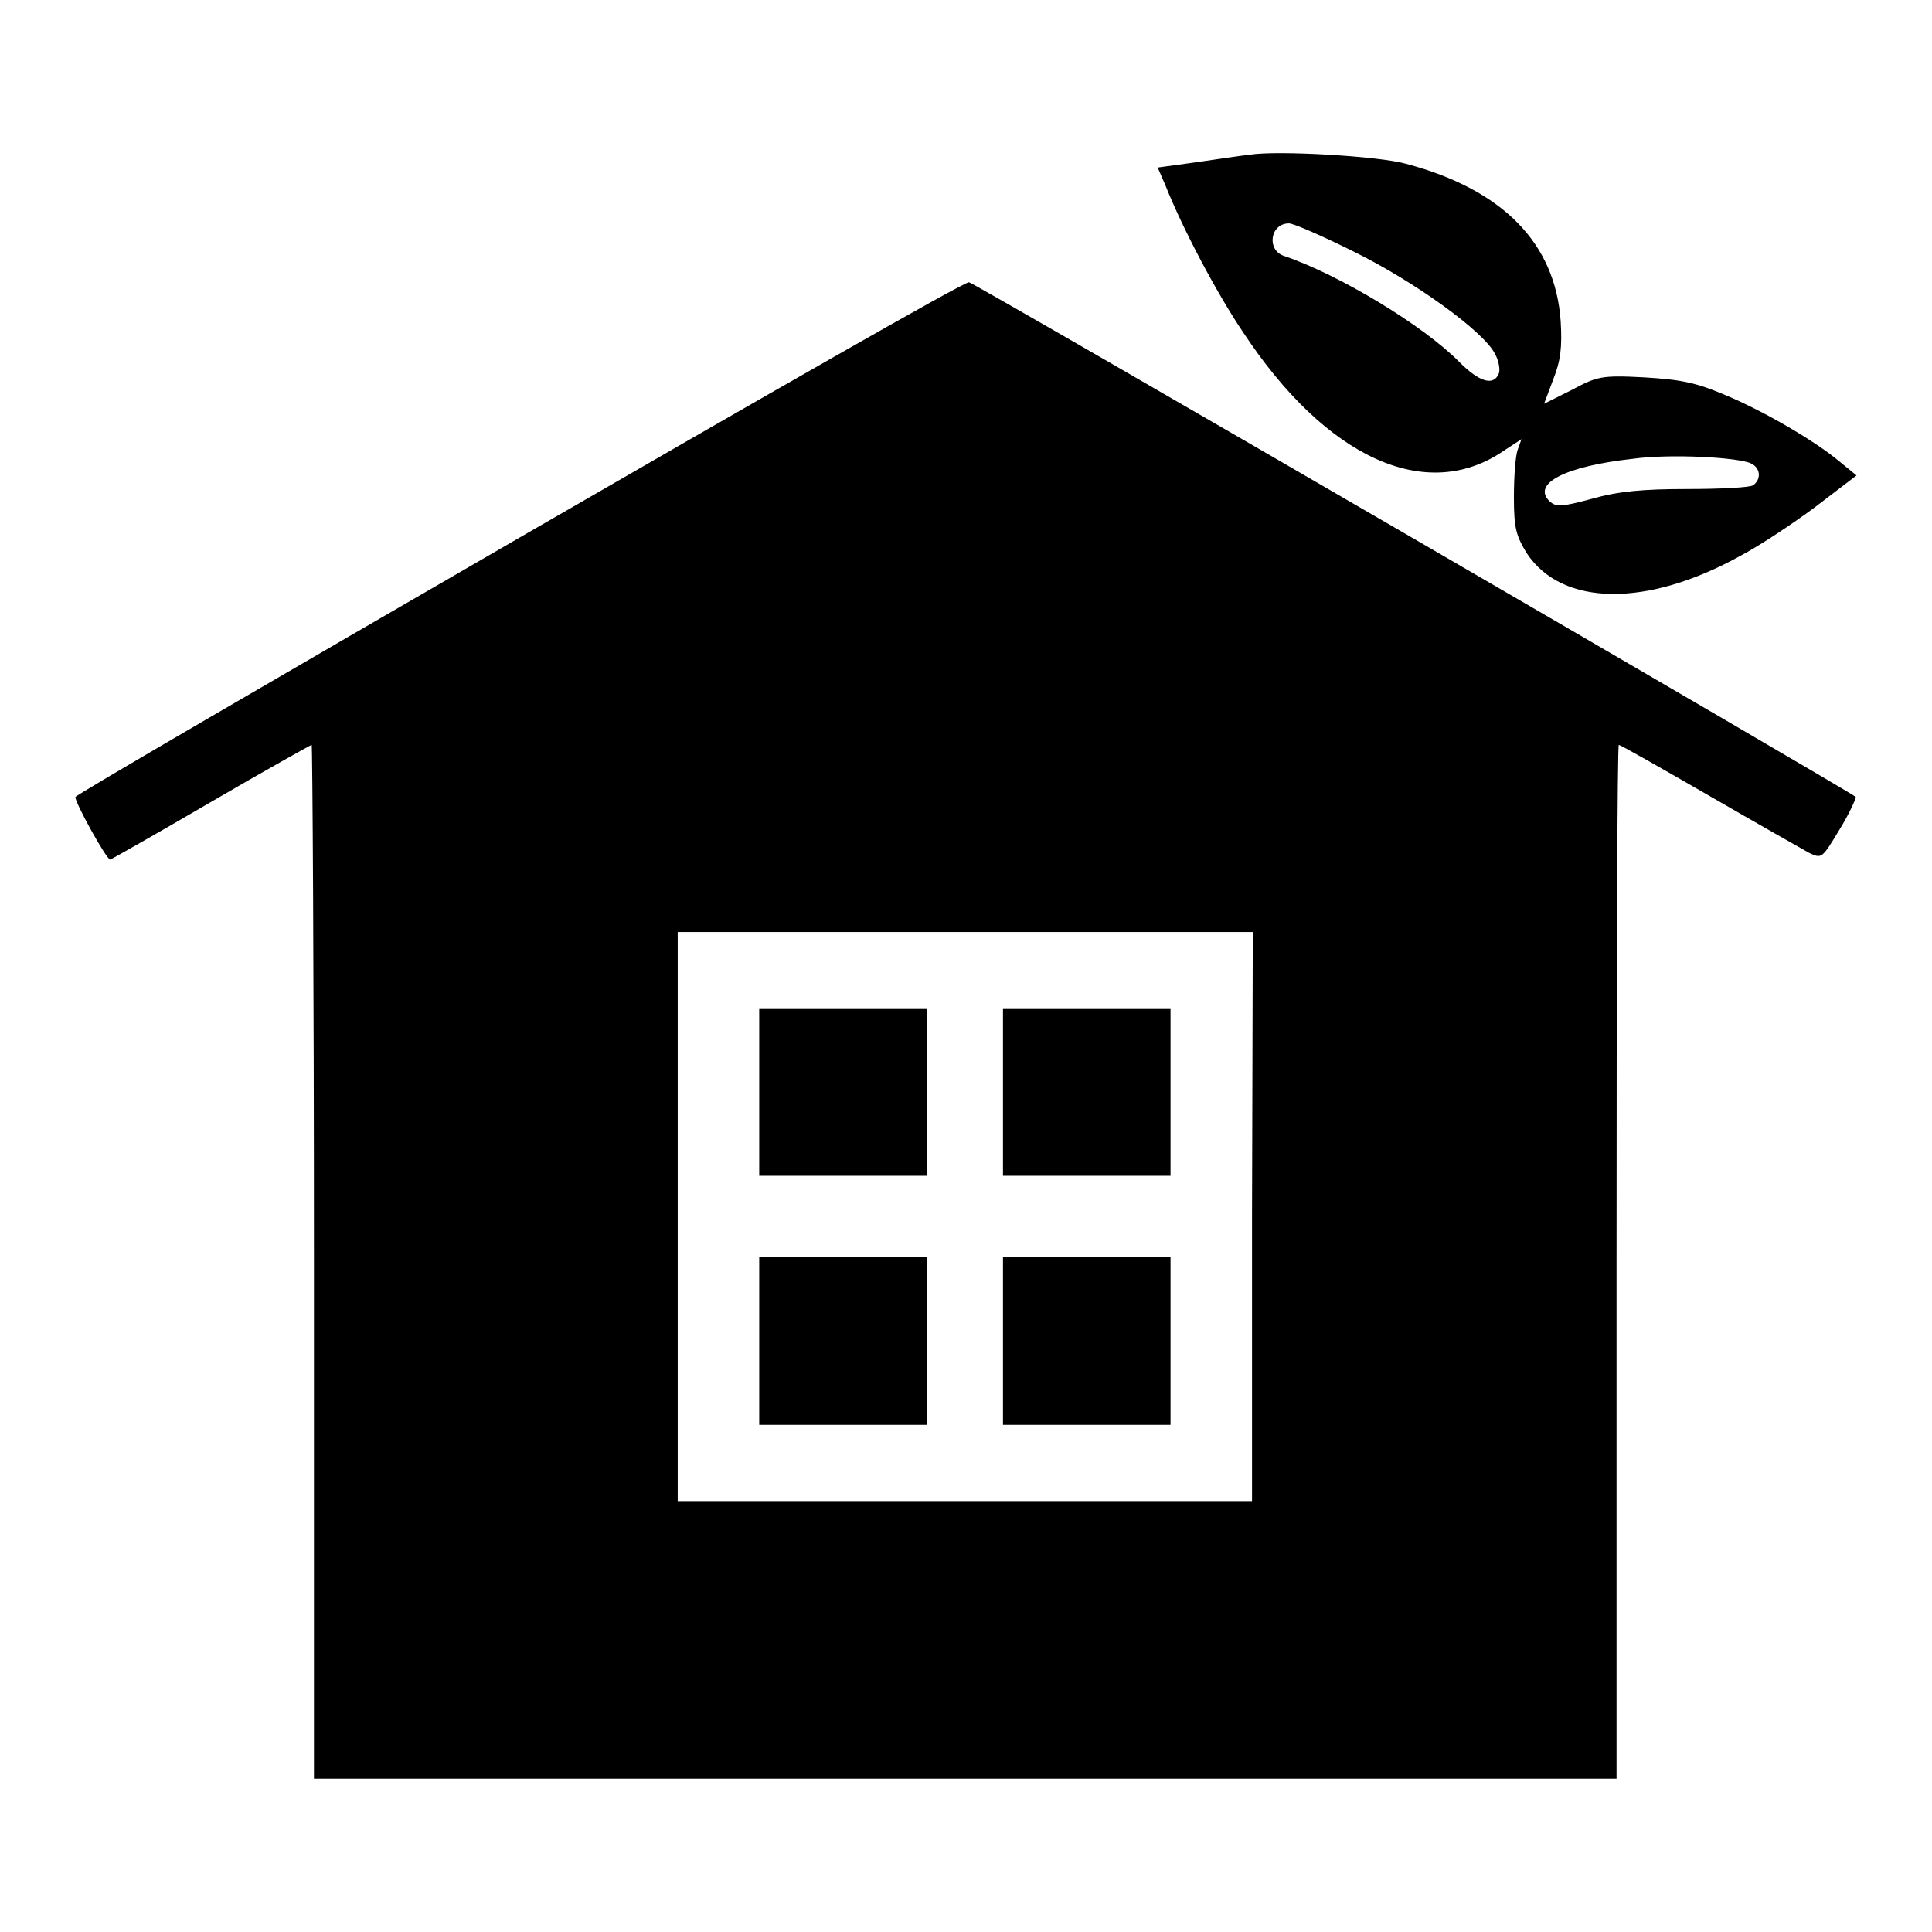
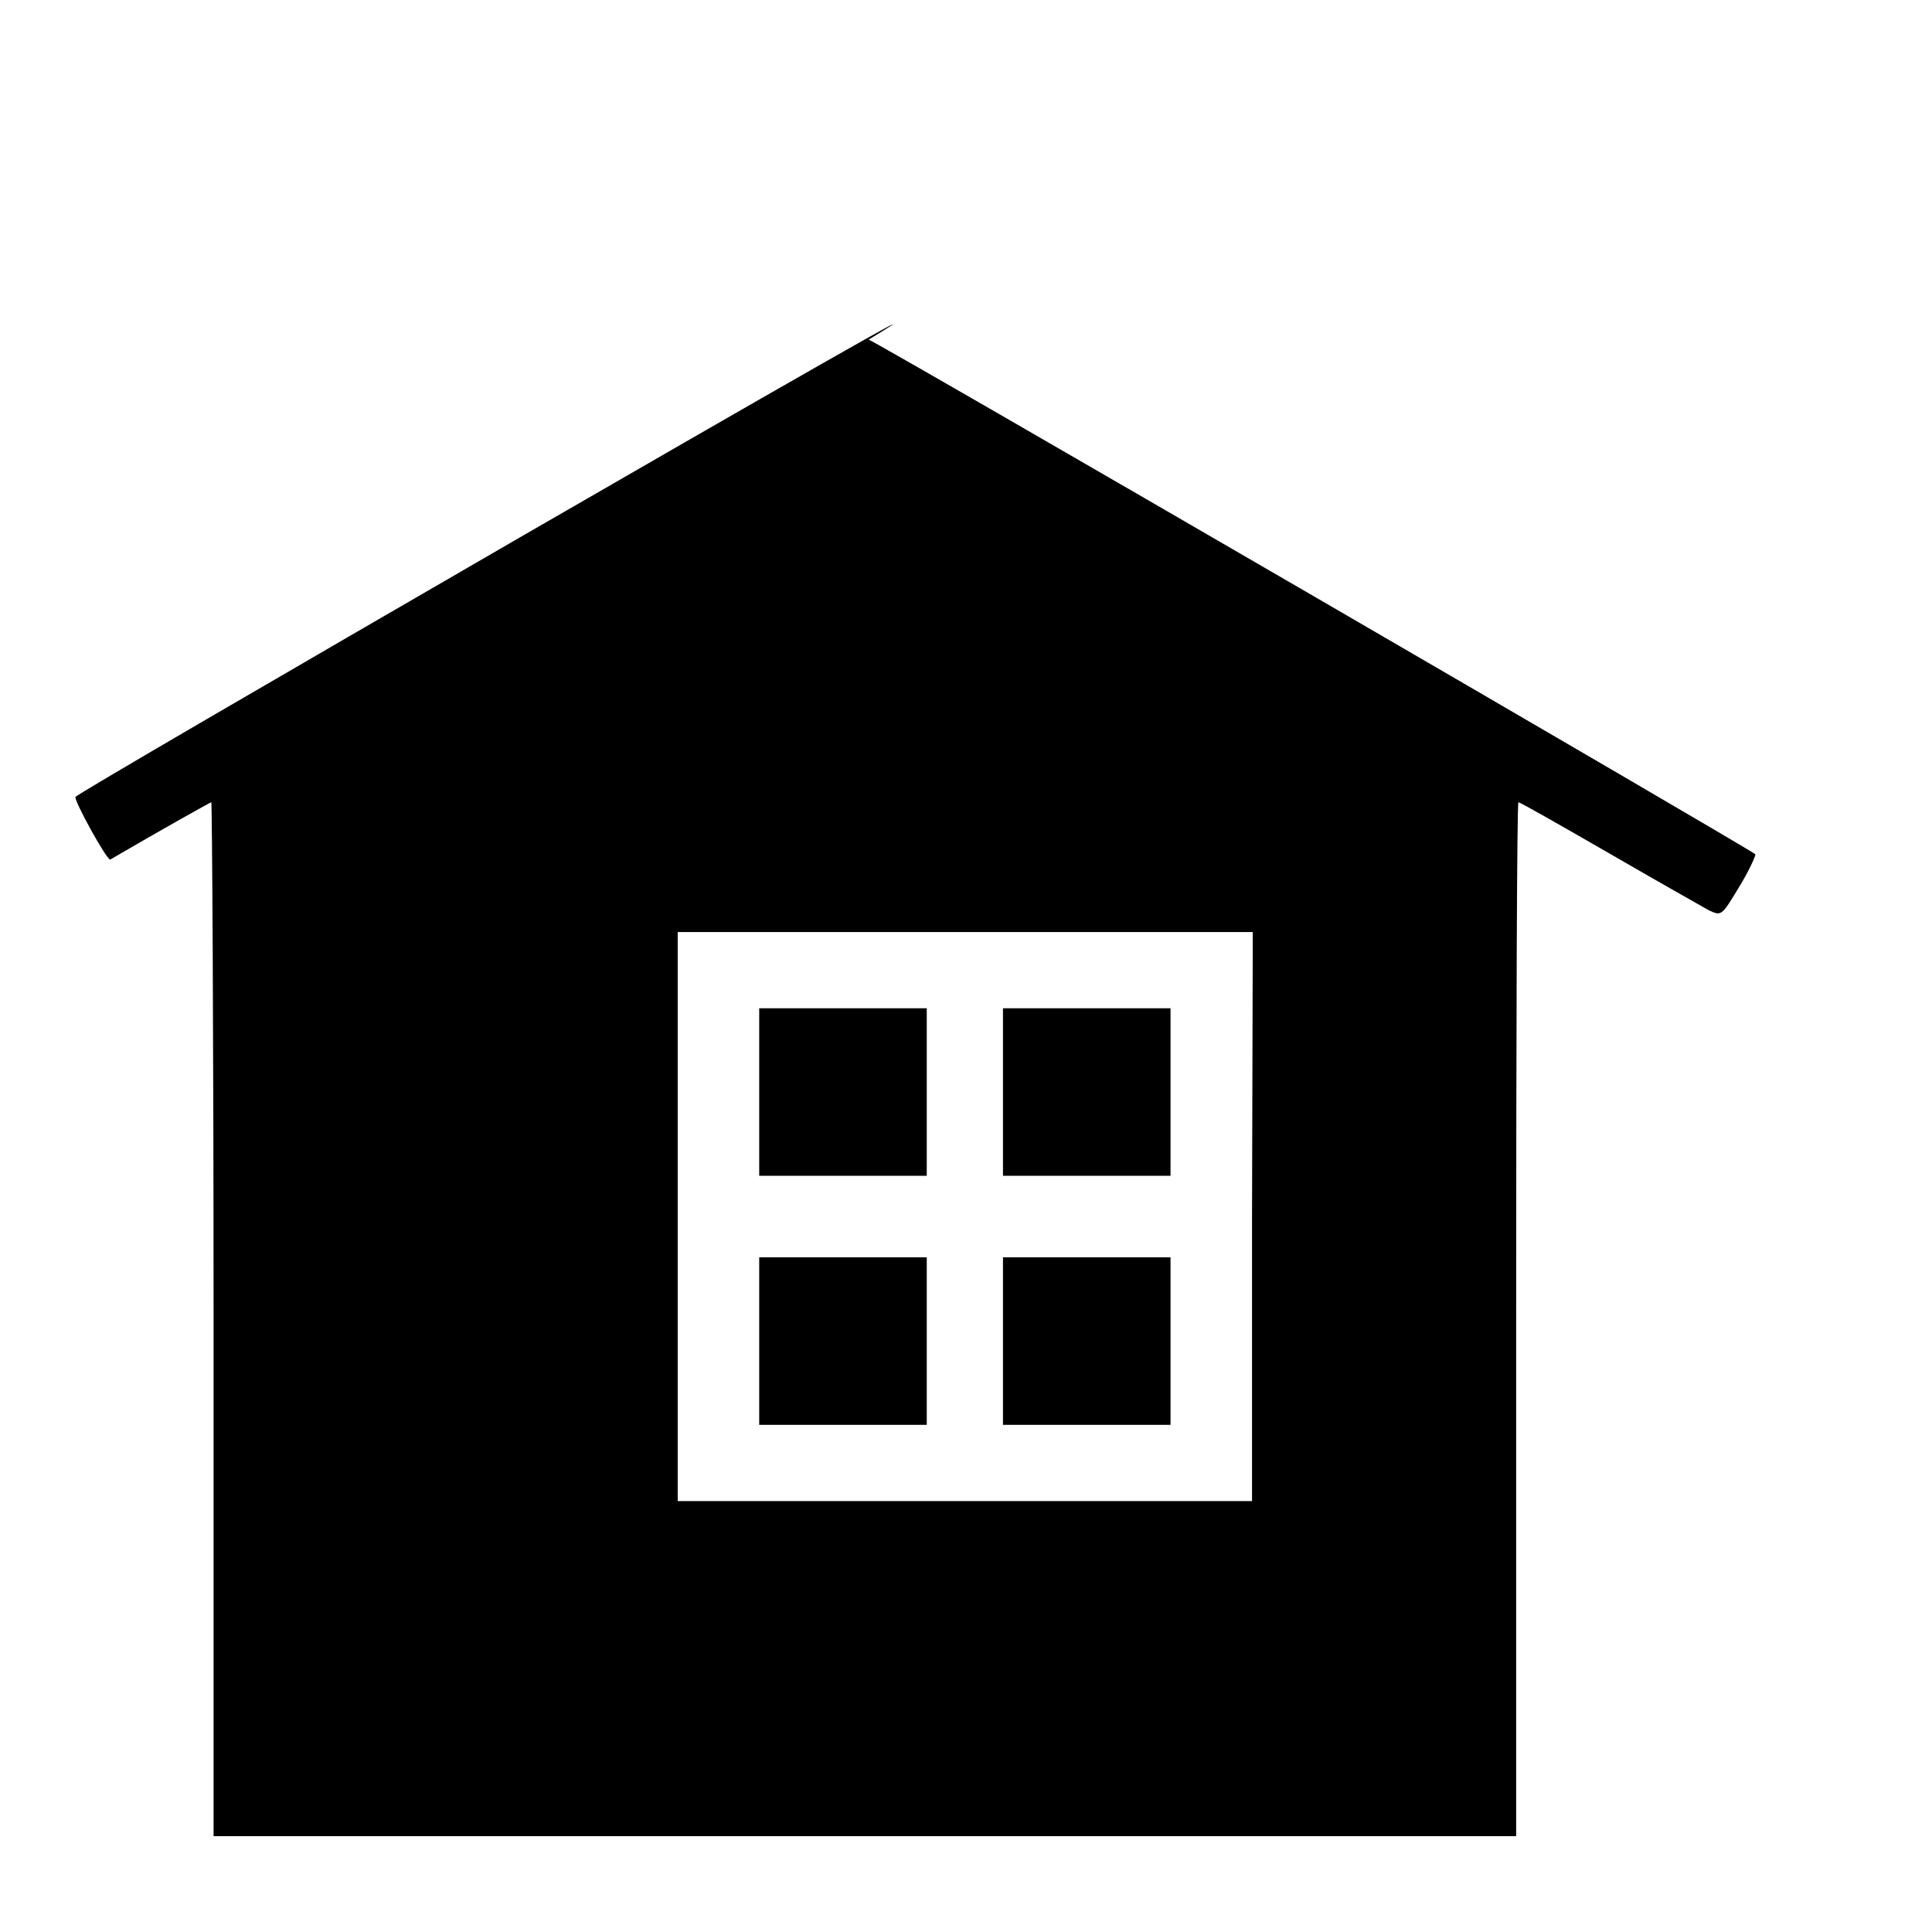
<svg xmlns="http://www.w3.org/2000/svg" version="1.1" x="0px" y="0px" viewBox="0 0 256 256" enable-background="new 0 0 256 256" xml:space="preserve">
  <g>
    <g>
      <g>
-         <path fill="#000000" d="M165.6,20.5c-1,0.1-4.3,0.6-7.1,1l-5.1,0.7l1,2.3c2.3,5.8,6.8,14.3,10.3,19.5c11,16.7,24.3,22.8,34.6,15.7l2.3-1.5l-0.5,1.4c-0.3,0.8-0.5,3.6-0.5,6.3c0,4.1,0.3,5.1,1.7,7.4c4.7,7.1,16,7.2,28.4,0.3c2.3-1.2,6.7-4.1,9.8-6.4L246,63l-2.2-1.8c-3.2-2.7-10-6.7-15.3-8.9c-3.8-1.6-5.7-2-10.7-2.3c-5.7-0.3-6.2-0.1-9.6,1.7l-3.6,1.8l1.2-3.2c1-2.5,1.2-4.3,1-7.7c-0.7-10.4-7.7-17.5-20.5-20.9C182.8,20.7,169.3,19.9,165.6,20.5z M179.5,33.4c7.9,3.9,17.1,10.5,18.6,13.5c0.5,0.9,0.7,2.1,0.5,2.6c-0.7,1.7-2.6,1.1-5.2-1.5c-4.7-4.8-15.9-11.6-23.3-14.1c-2.3-0.8-1.8-4.3,0.7-4.3C171.4,29.6,175.3,31.3,179.5,33.4z M232,61.4c1.3,0.6,1.4,2.1,0.3,2.9c-0.4,0.3-4.4,0.5-8.8,0.5c-5.8,0-9.1,0.3-12.6,1.3c-4.1,1.1-4.7,1.1-5.6,0.3c-2.3-2.3,2-4.6,11-5.6C221.3,60.1,230.3,60.6,232,61.4z" />
-         <path fill="#000000" d="M68.9,71.2C36.6,89.9,10.1,105.3,10,105.6c-0.2,0.5,4.1,8.3,4.6,8.3c0.1,0,6.1-3.4,13.3-7.6c7.2-4.2,13.3-7.6,13.4-7.6c0.1,0,0.3,30.8,0.3,68.5v68.5h86.3h86.3v-68.5c0-37.7,0.1-68.5,0.3-68.5c0.2,0,5.5,3,11.9,6.7c6.4,3.7,12.4,7.1,13.3,7.6c1.7,0.8,1.7,0.8,4-3c1.3-2.1,2.2-4.1,2.2-4.4c-0.2-0.4-115.9-67.6-117.5-68.2C127.8,37.3,101.1,52.6,68.9,71.2z M165.9,161.2v37.7h-38.1H89.8v-37.7v-37.7h38.1h38.1L165.9,161.2L165.9,161.2z" />
+         <path fill="#000000" d="M68.9,71.2C36.6,89.9,10.1,105.3,10,105.6c-0.2,0.5,4.1,8.3,4.6,8.3c7.2-4.2,13.3-7.6,13.4-7.6c0.1,0,0.3,30.8,0.3,68.5v68.5h86.3h86.3v-68.5c0-37.7,0.1-68.5,0.3-68.5c0.2,0,5.5,3,11.9,6.7c6.4,3.7,12.4,7.1,13.3,7.6c1.7,0.8,1.7,0.8,4-3c1.3-2.1,2.2-4.1,2.2-4.4c-0.2-0.4-115.9-67.6-117.5-68.2C127.8,37.3,101.1,52.6,68.9,71.2z M165.9,161.2v37.7h-38.1H89.8v-37.7v-37.7h38.1h38.1L165.9,161.2L165.9,161.2z" />
        <path fill="#000000" d="M100.6,144.7v11.1h11.1h11.1v-11.1v-11.1h-11.1h-11.1V144.7z" />
        <path fill="#000000" d="M132.9,144.7v11.1H144h11.1v-11.1v-11.1H144h-11.1V144.7z" />
        <path fill="#000000" d="M100.6,177.7v11.1h11.1h11.1v-11.1v-11.1h-11.1h-11.1V177.7z" />
        <path fill="#000000" d="M132.9,177.7v11.1H144h11.1v-11.1v-11.1H144h-11.1V177.7z" />
      </g>
    </g>
  </g>
</svg>